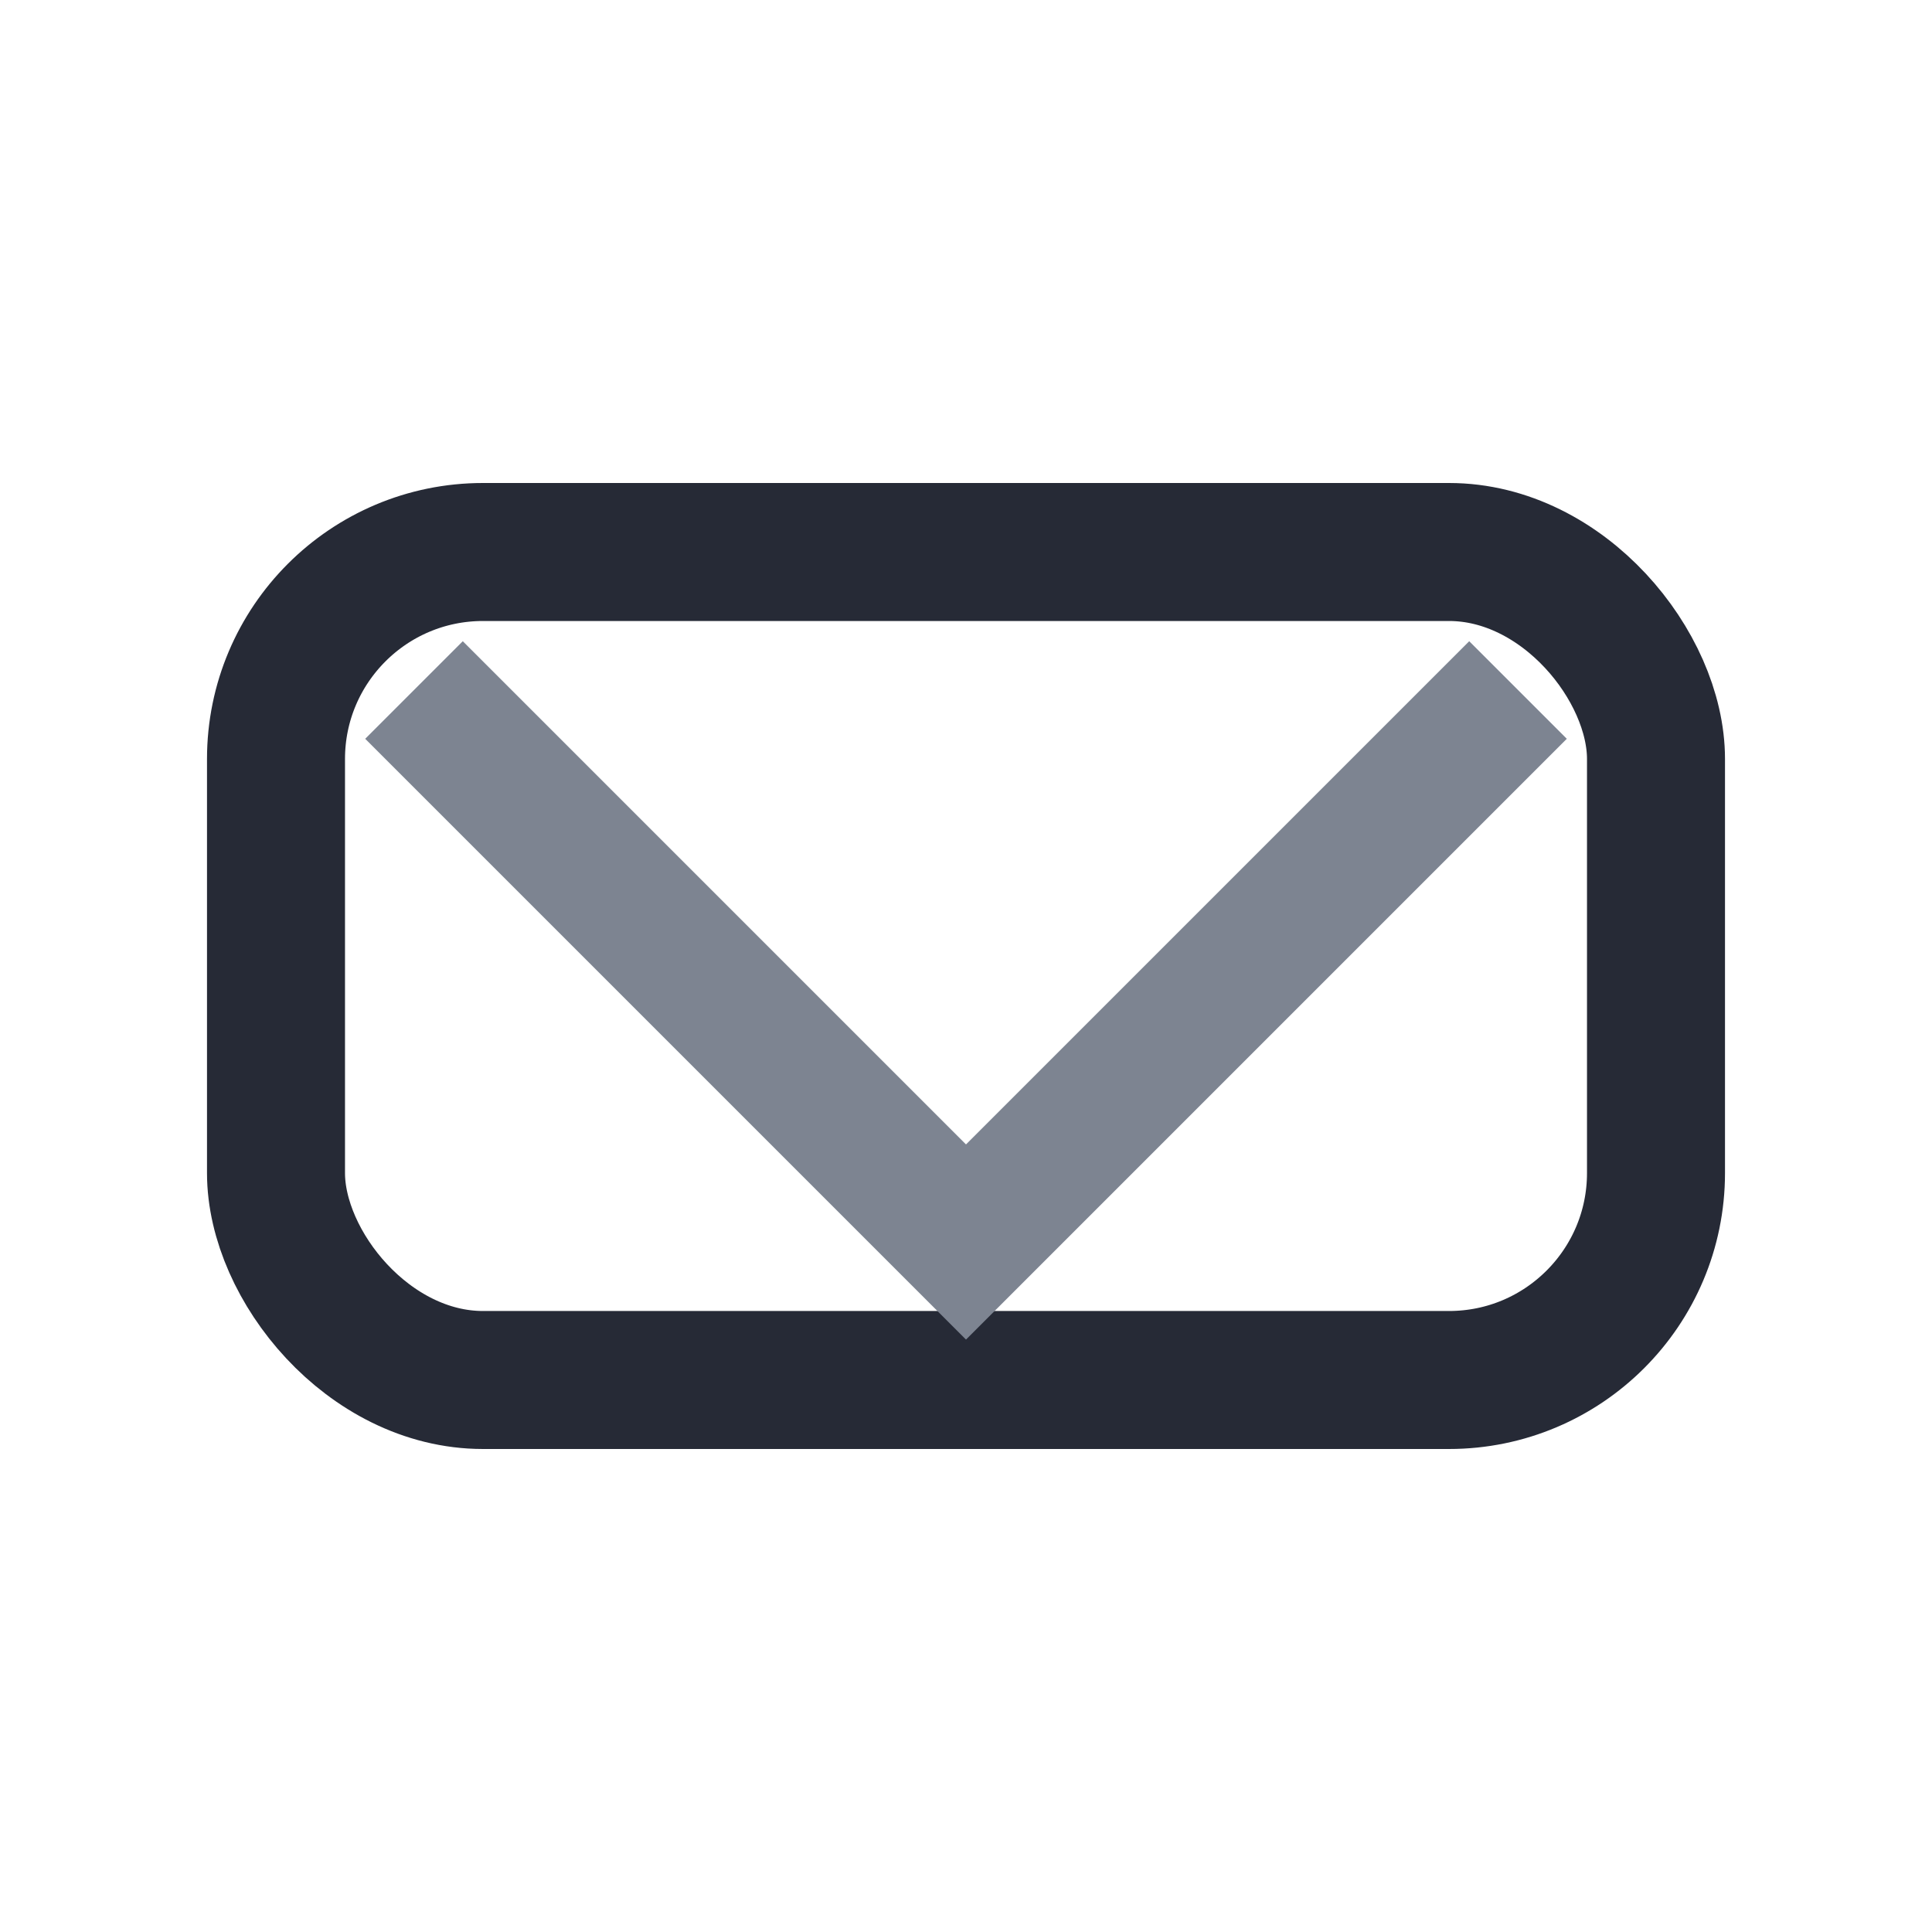
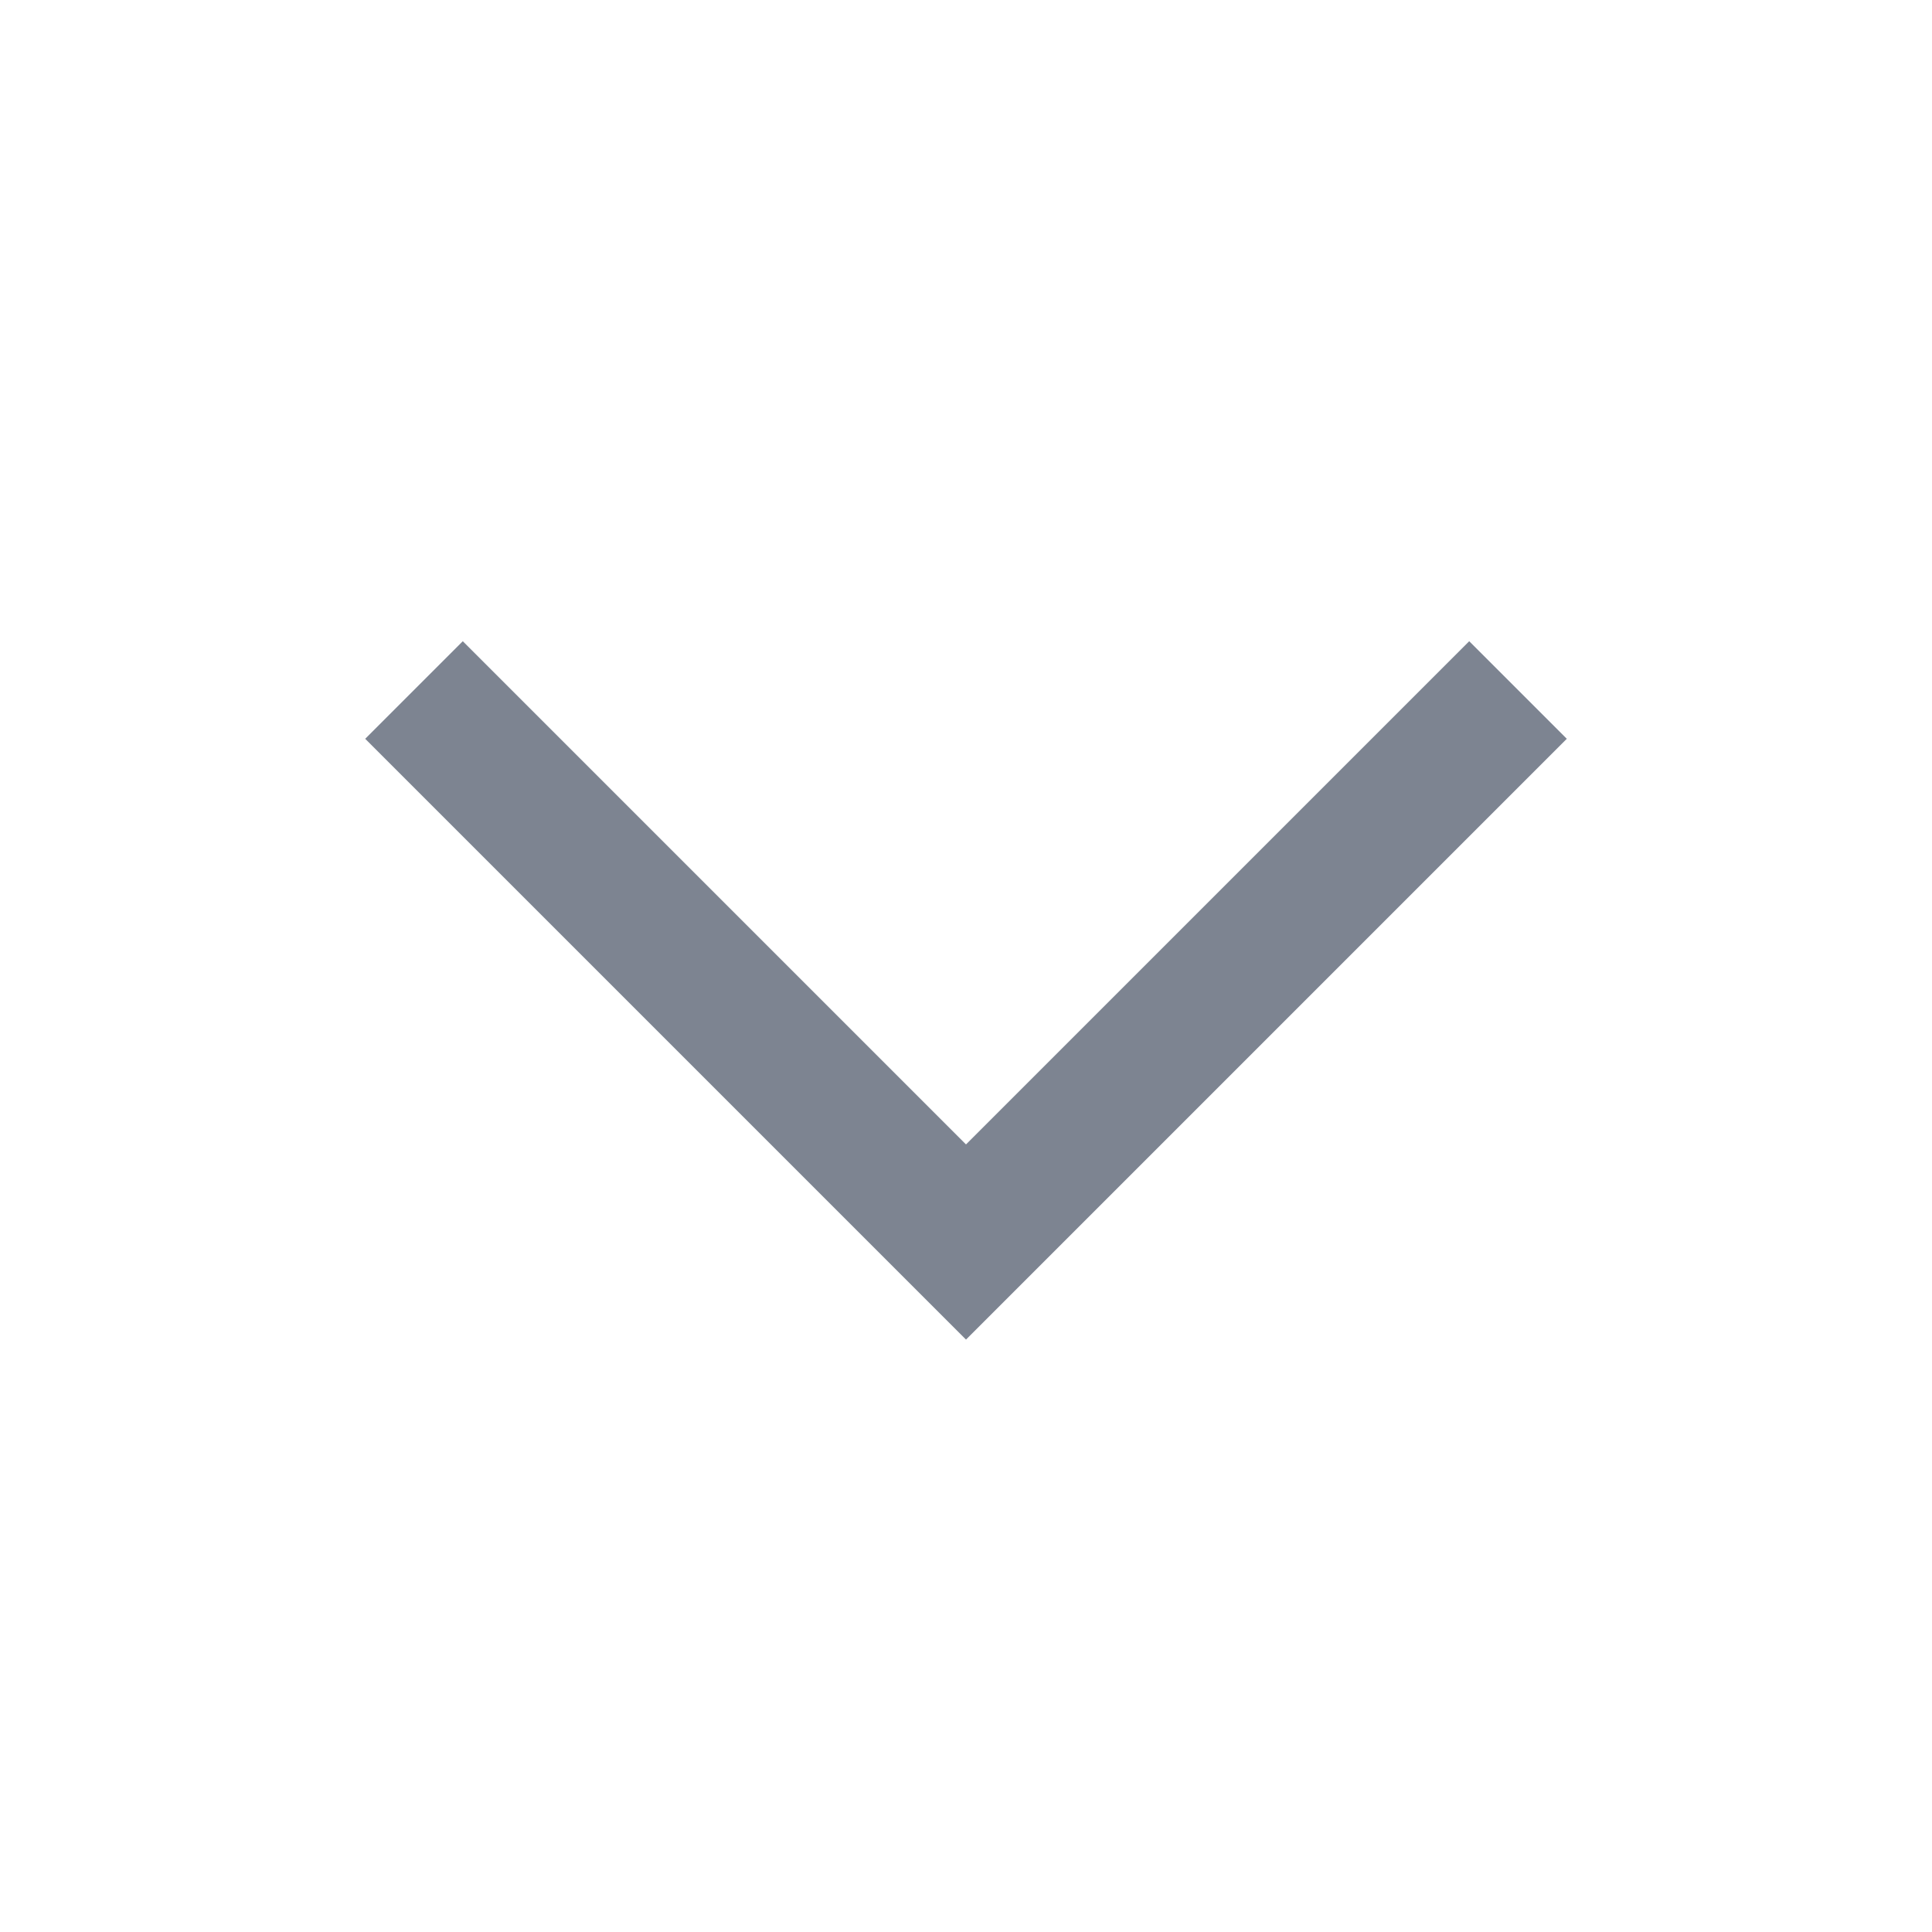
<svg xmlns="http://www.w3.org/2000/svg" width="28" height="28" viewBox="0 0 28 28">
-   <rect x="4" y="8" width="20" height="12" rx="3" fill="none" stroke="#262A36" stroke-width="2" />
  <polyline points="6,10 14,18 22,10" fill="none" stroke="#7D8491" stroke-width="2" />
</svg>